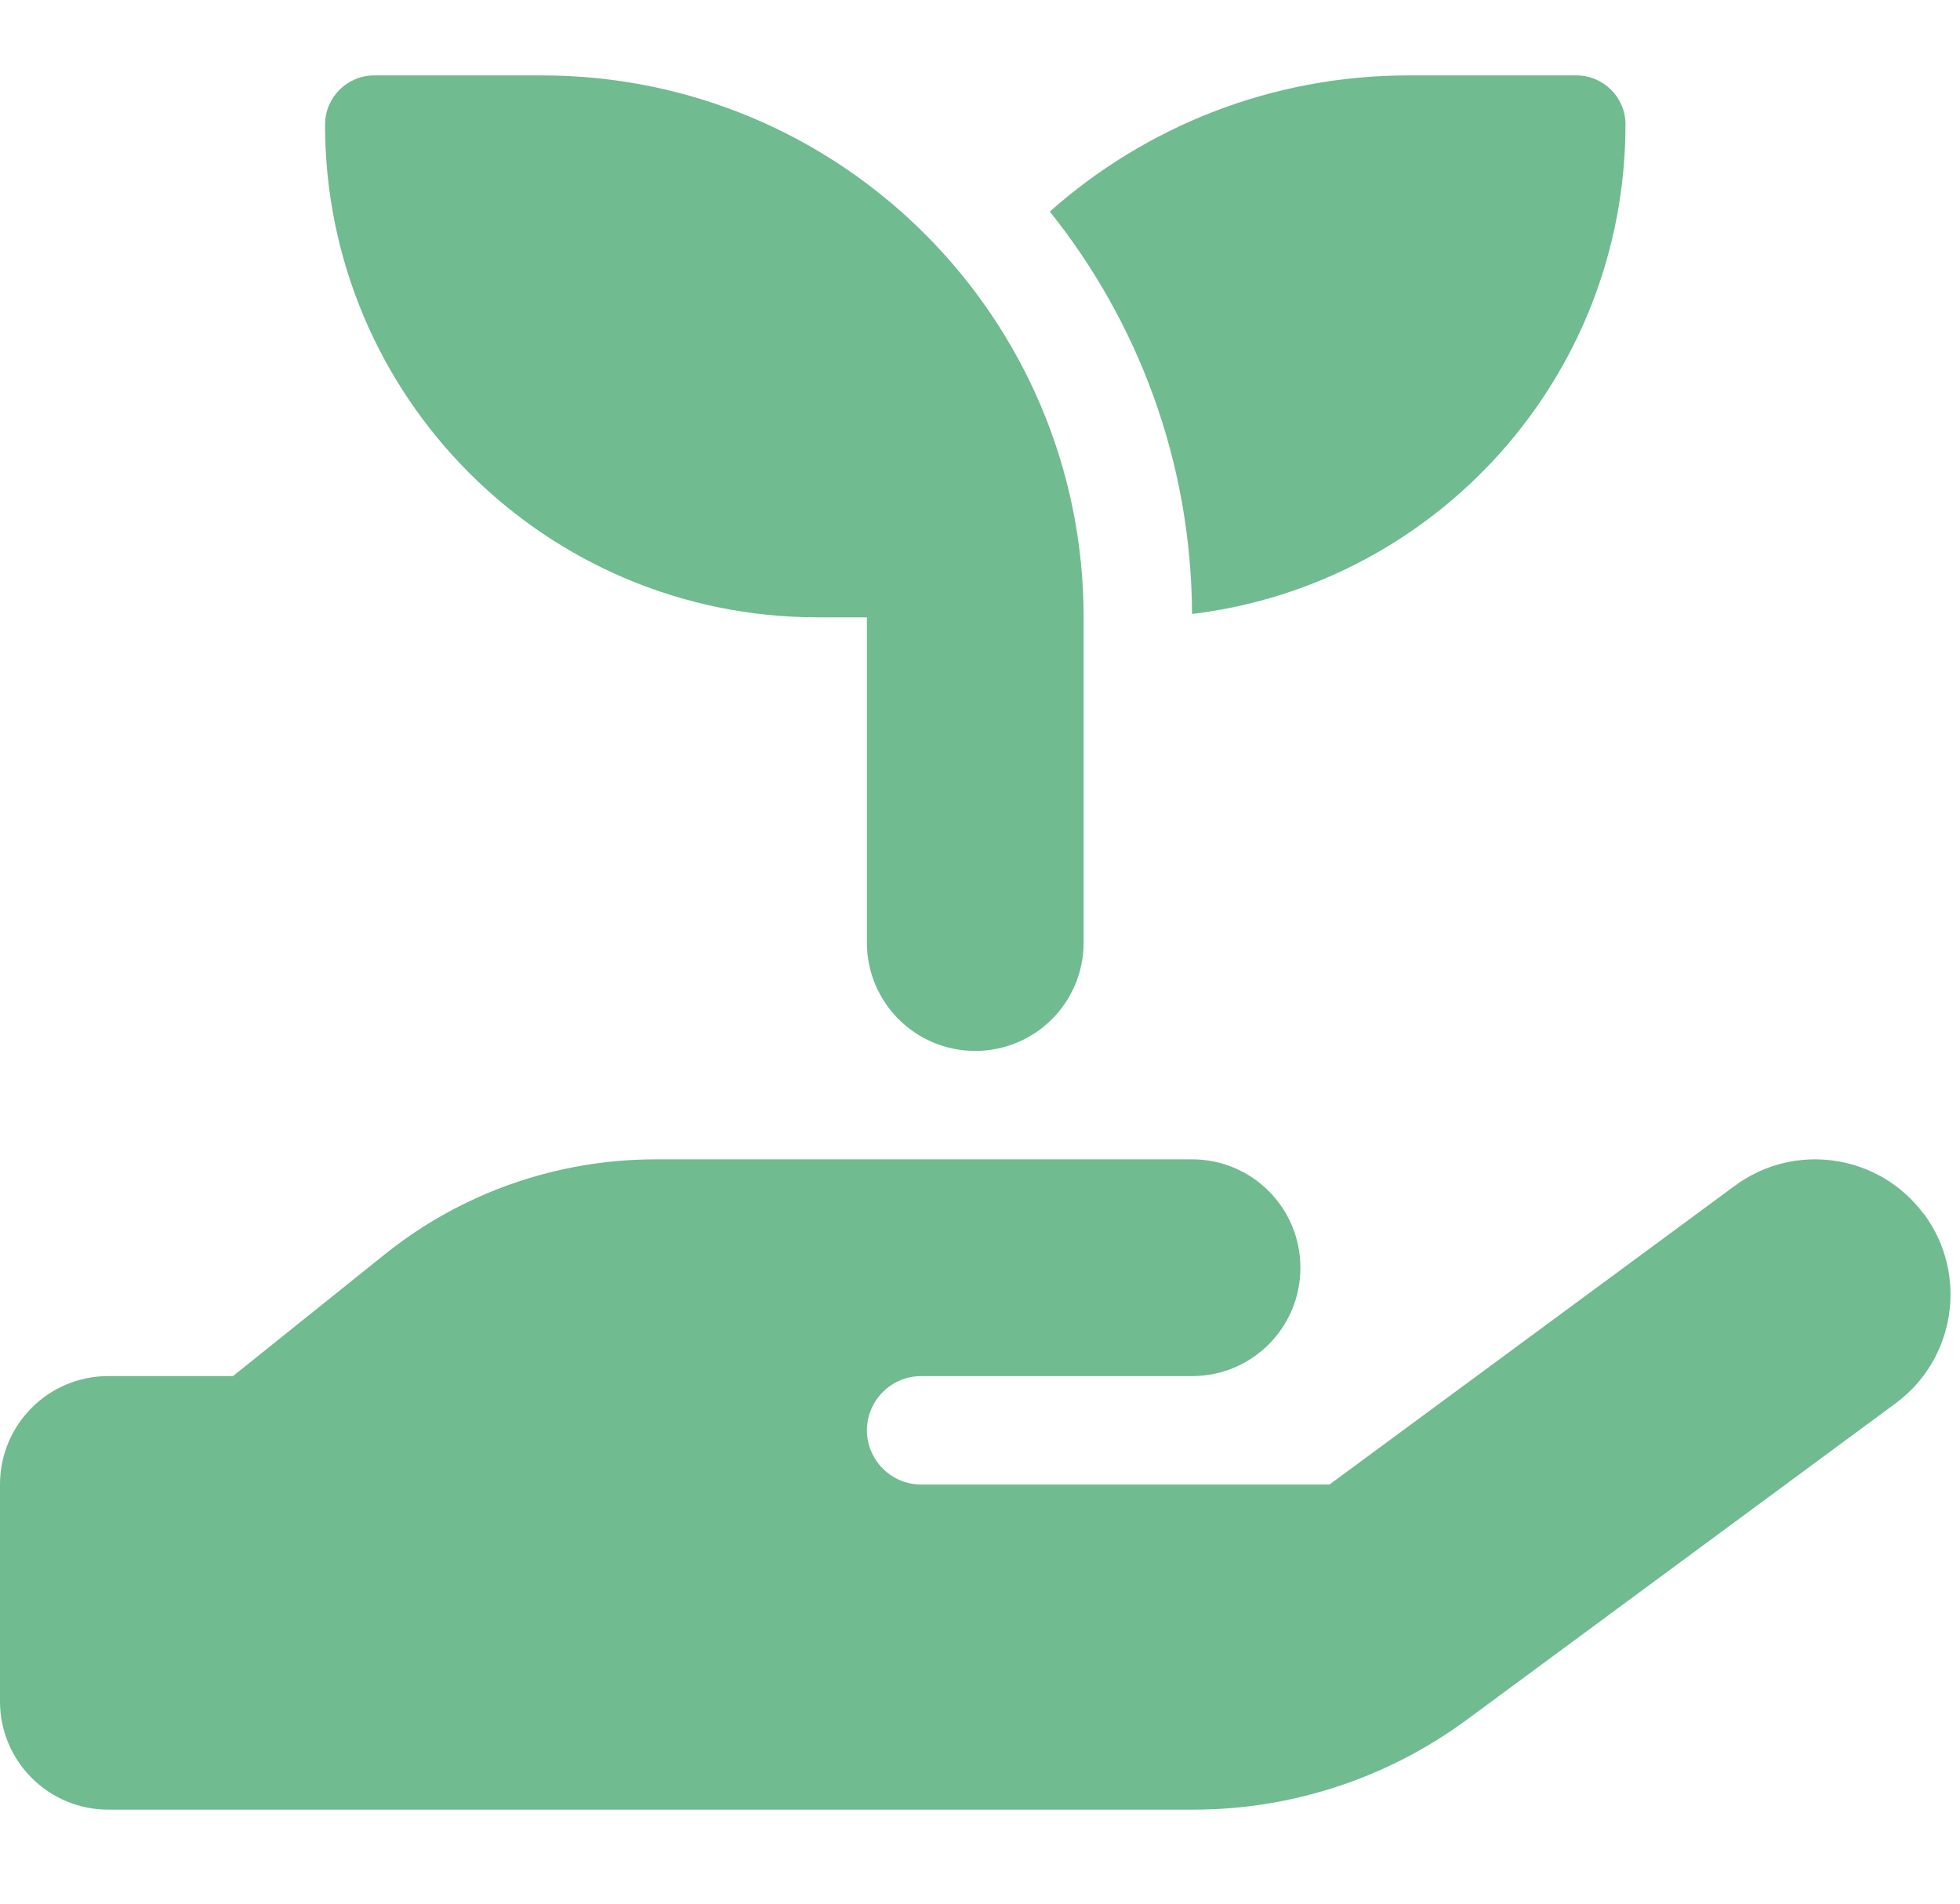
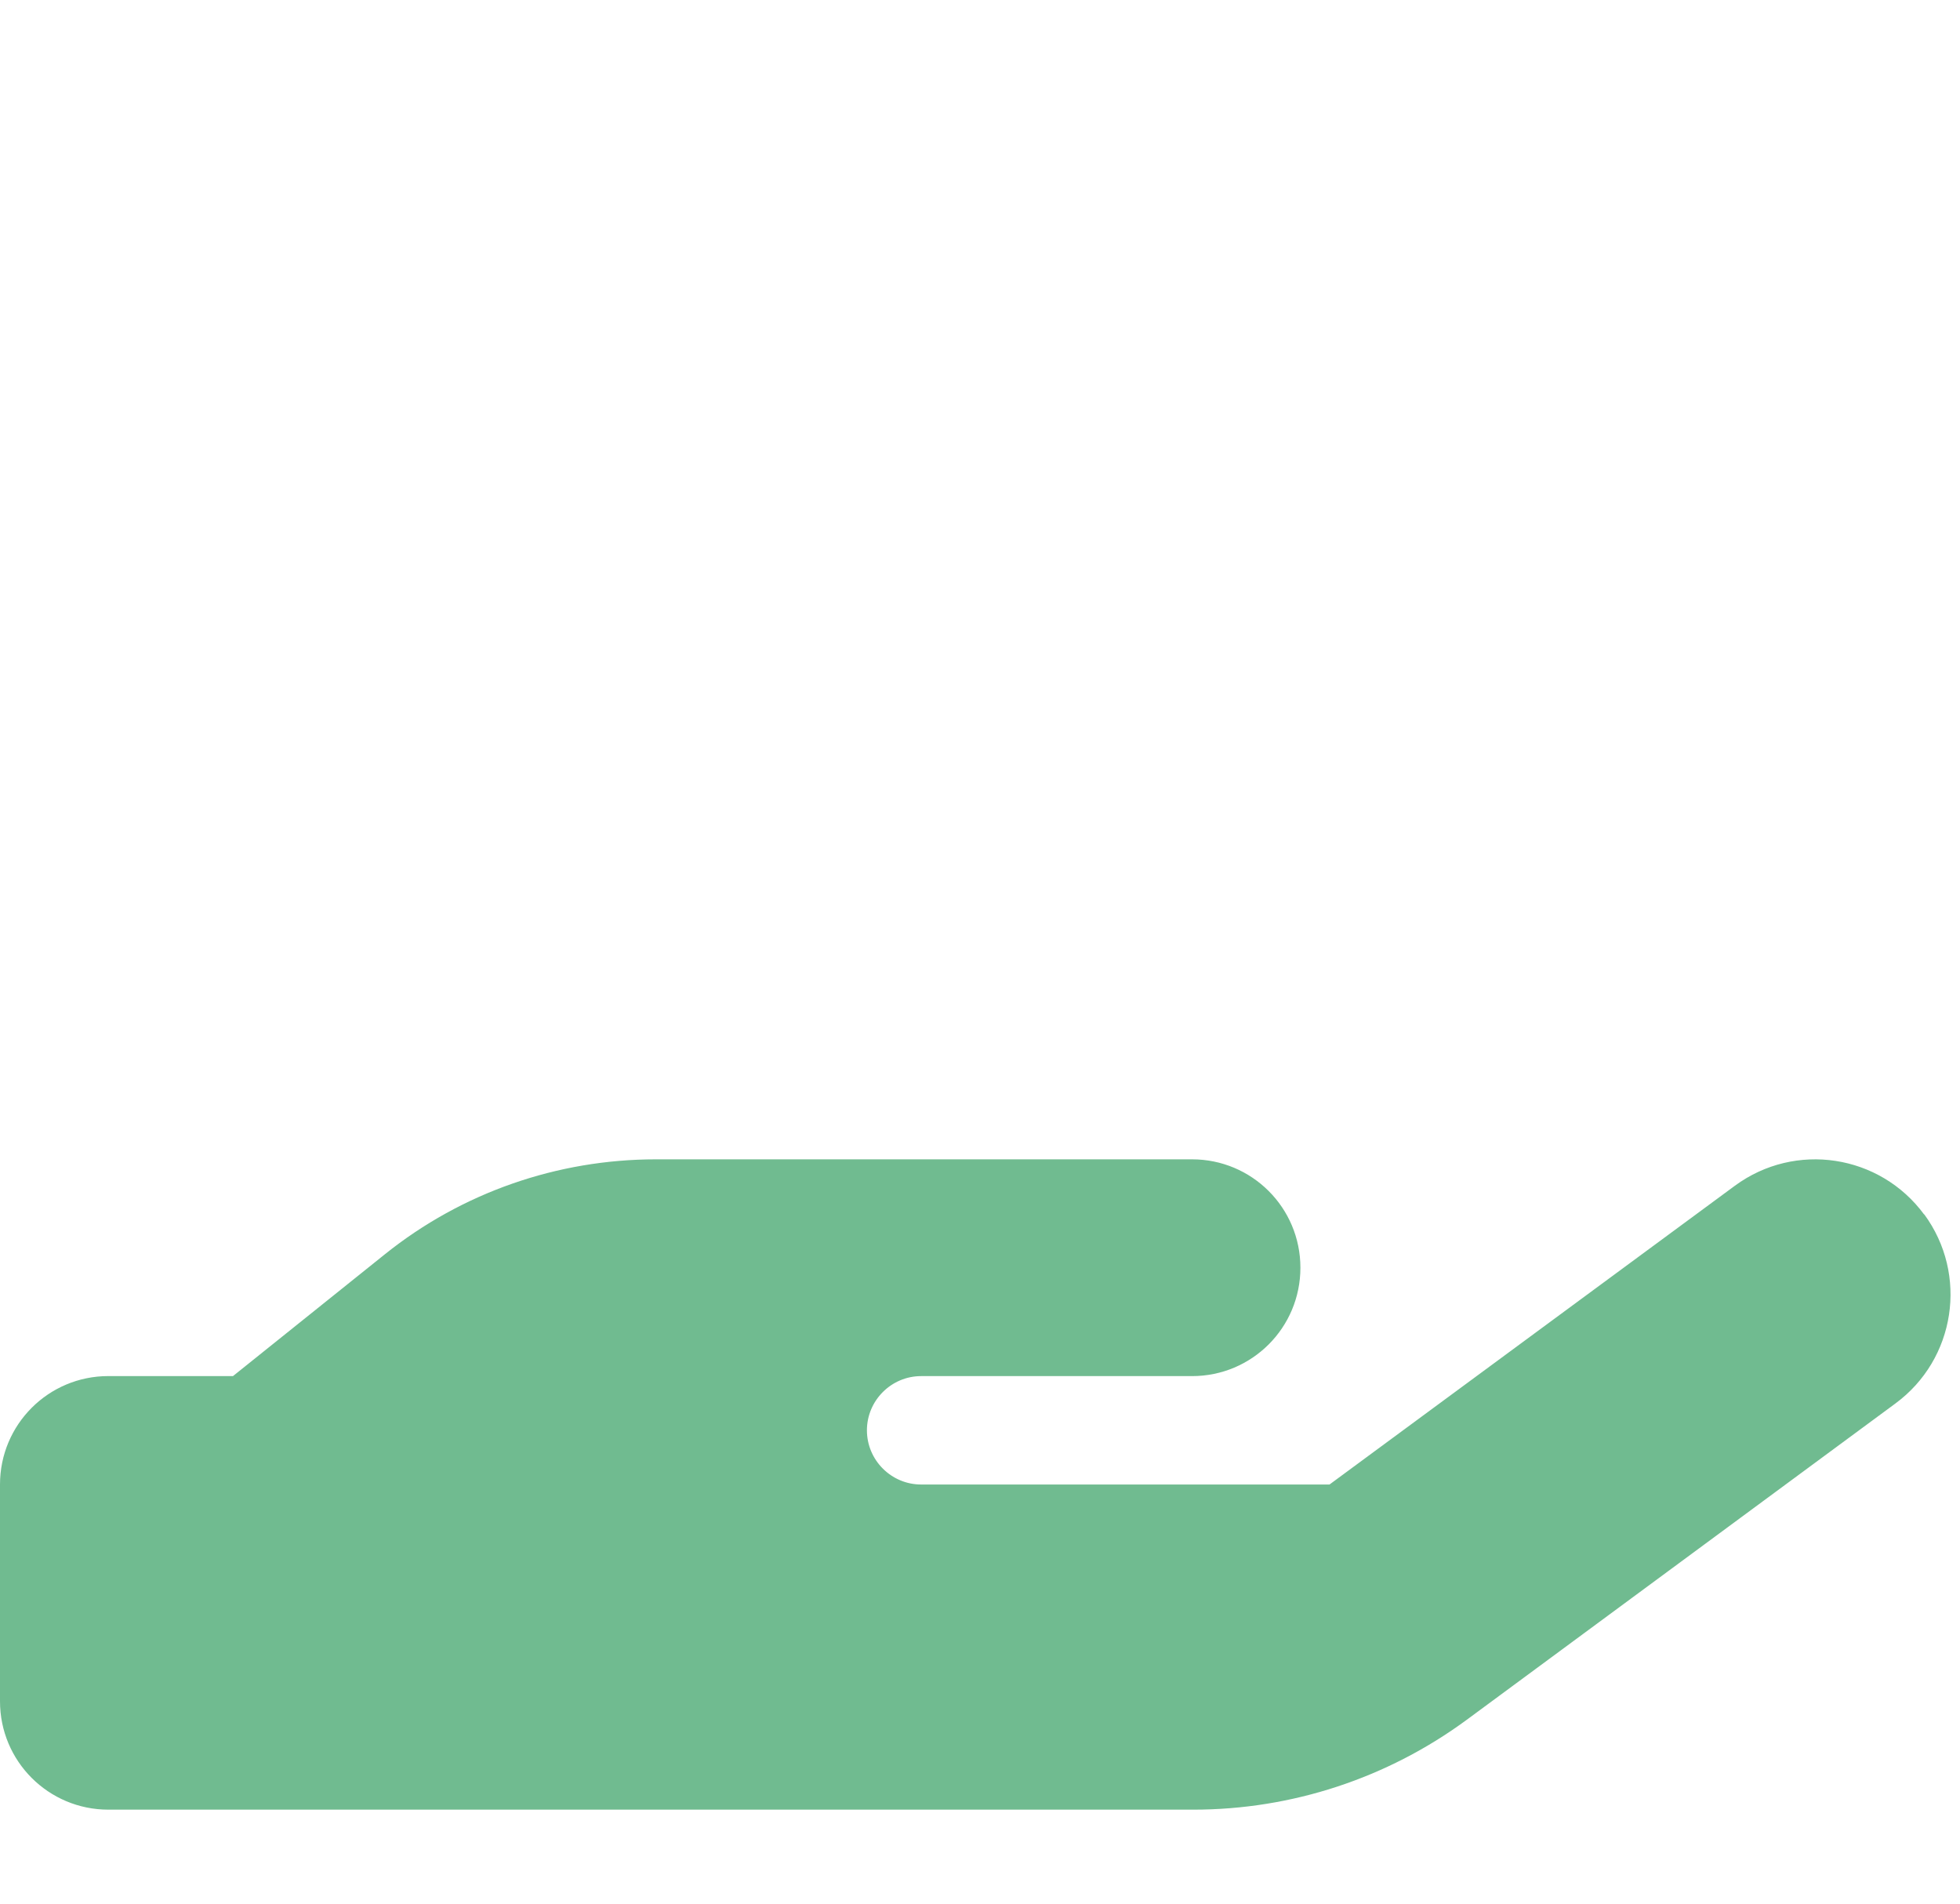
<svg xmlns="http://www.w3.org/2000/svg" width="104" height="101" viewBox="0 0 104 101" fill="none">
  <path d="M102.097 64.411C104.451 67.61 103.768 72.103 100.569 74.456L77.82 91.238C73.615 94.329 68.548 96 63.319 96H5.75C2.571 96 0 93.431 0 90.25V78.749C0 75.57 2.569 72.999 5.75 72.999H12.363L20.43 66.531C24.51 63.261 29.576 61.501 34.806 61.501H63.251C66.43 61.501 69.001 64.069 69.001 67.251C69.001 70.432 66.432 73.001 63.251 73.001H48.875C47.295 73.001 46 74.294 46 75.876C46 77.458 47.293 78.751 48.875 78.751H70.546L92.055 62.902C95.253 60.548 99.746 61.232 102.099 64.43V64.411H102.097Z" fill="#70BB90" />
-   <path d="M17.249 6.606C17.249 5.169 18.418 4 19.855 4H28.749C44.634 4 57.499 16.865 57.499 32.749V50C57.499 53.18 54.93 55.75 51.748 55.75C48.567 55.75 45.998 53.181 45.998 50V32.749H43.392C28.945 32.749 17.247 21.052 17.247 6.605L17.249 6.606Z" fill="#70BB90" />
-   <path d="M86.25 6.606C86.25 19.993 76.206 31.007 63.251 32.571C63.215 24.503 60.394 17.081 55.704 11.223C60.772 6.731 67.438 4 74.751 4H83.645C85.083 4 86.252 5.169 86.252 6.606H86.25Z" fill="#70BB90" />
</svg>